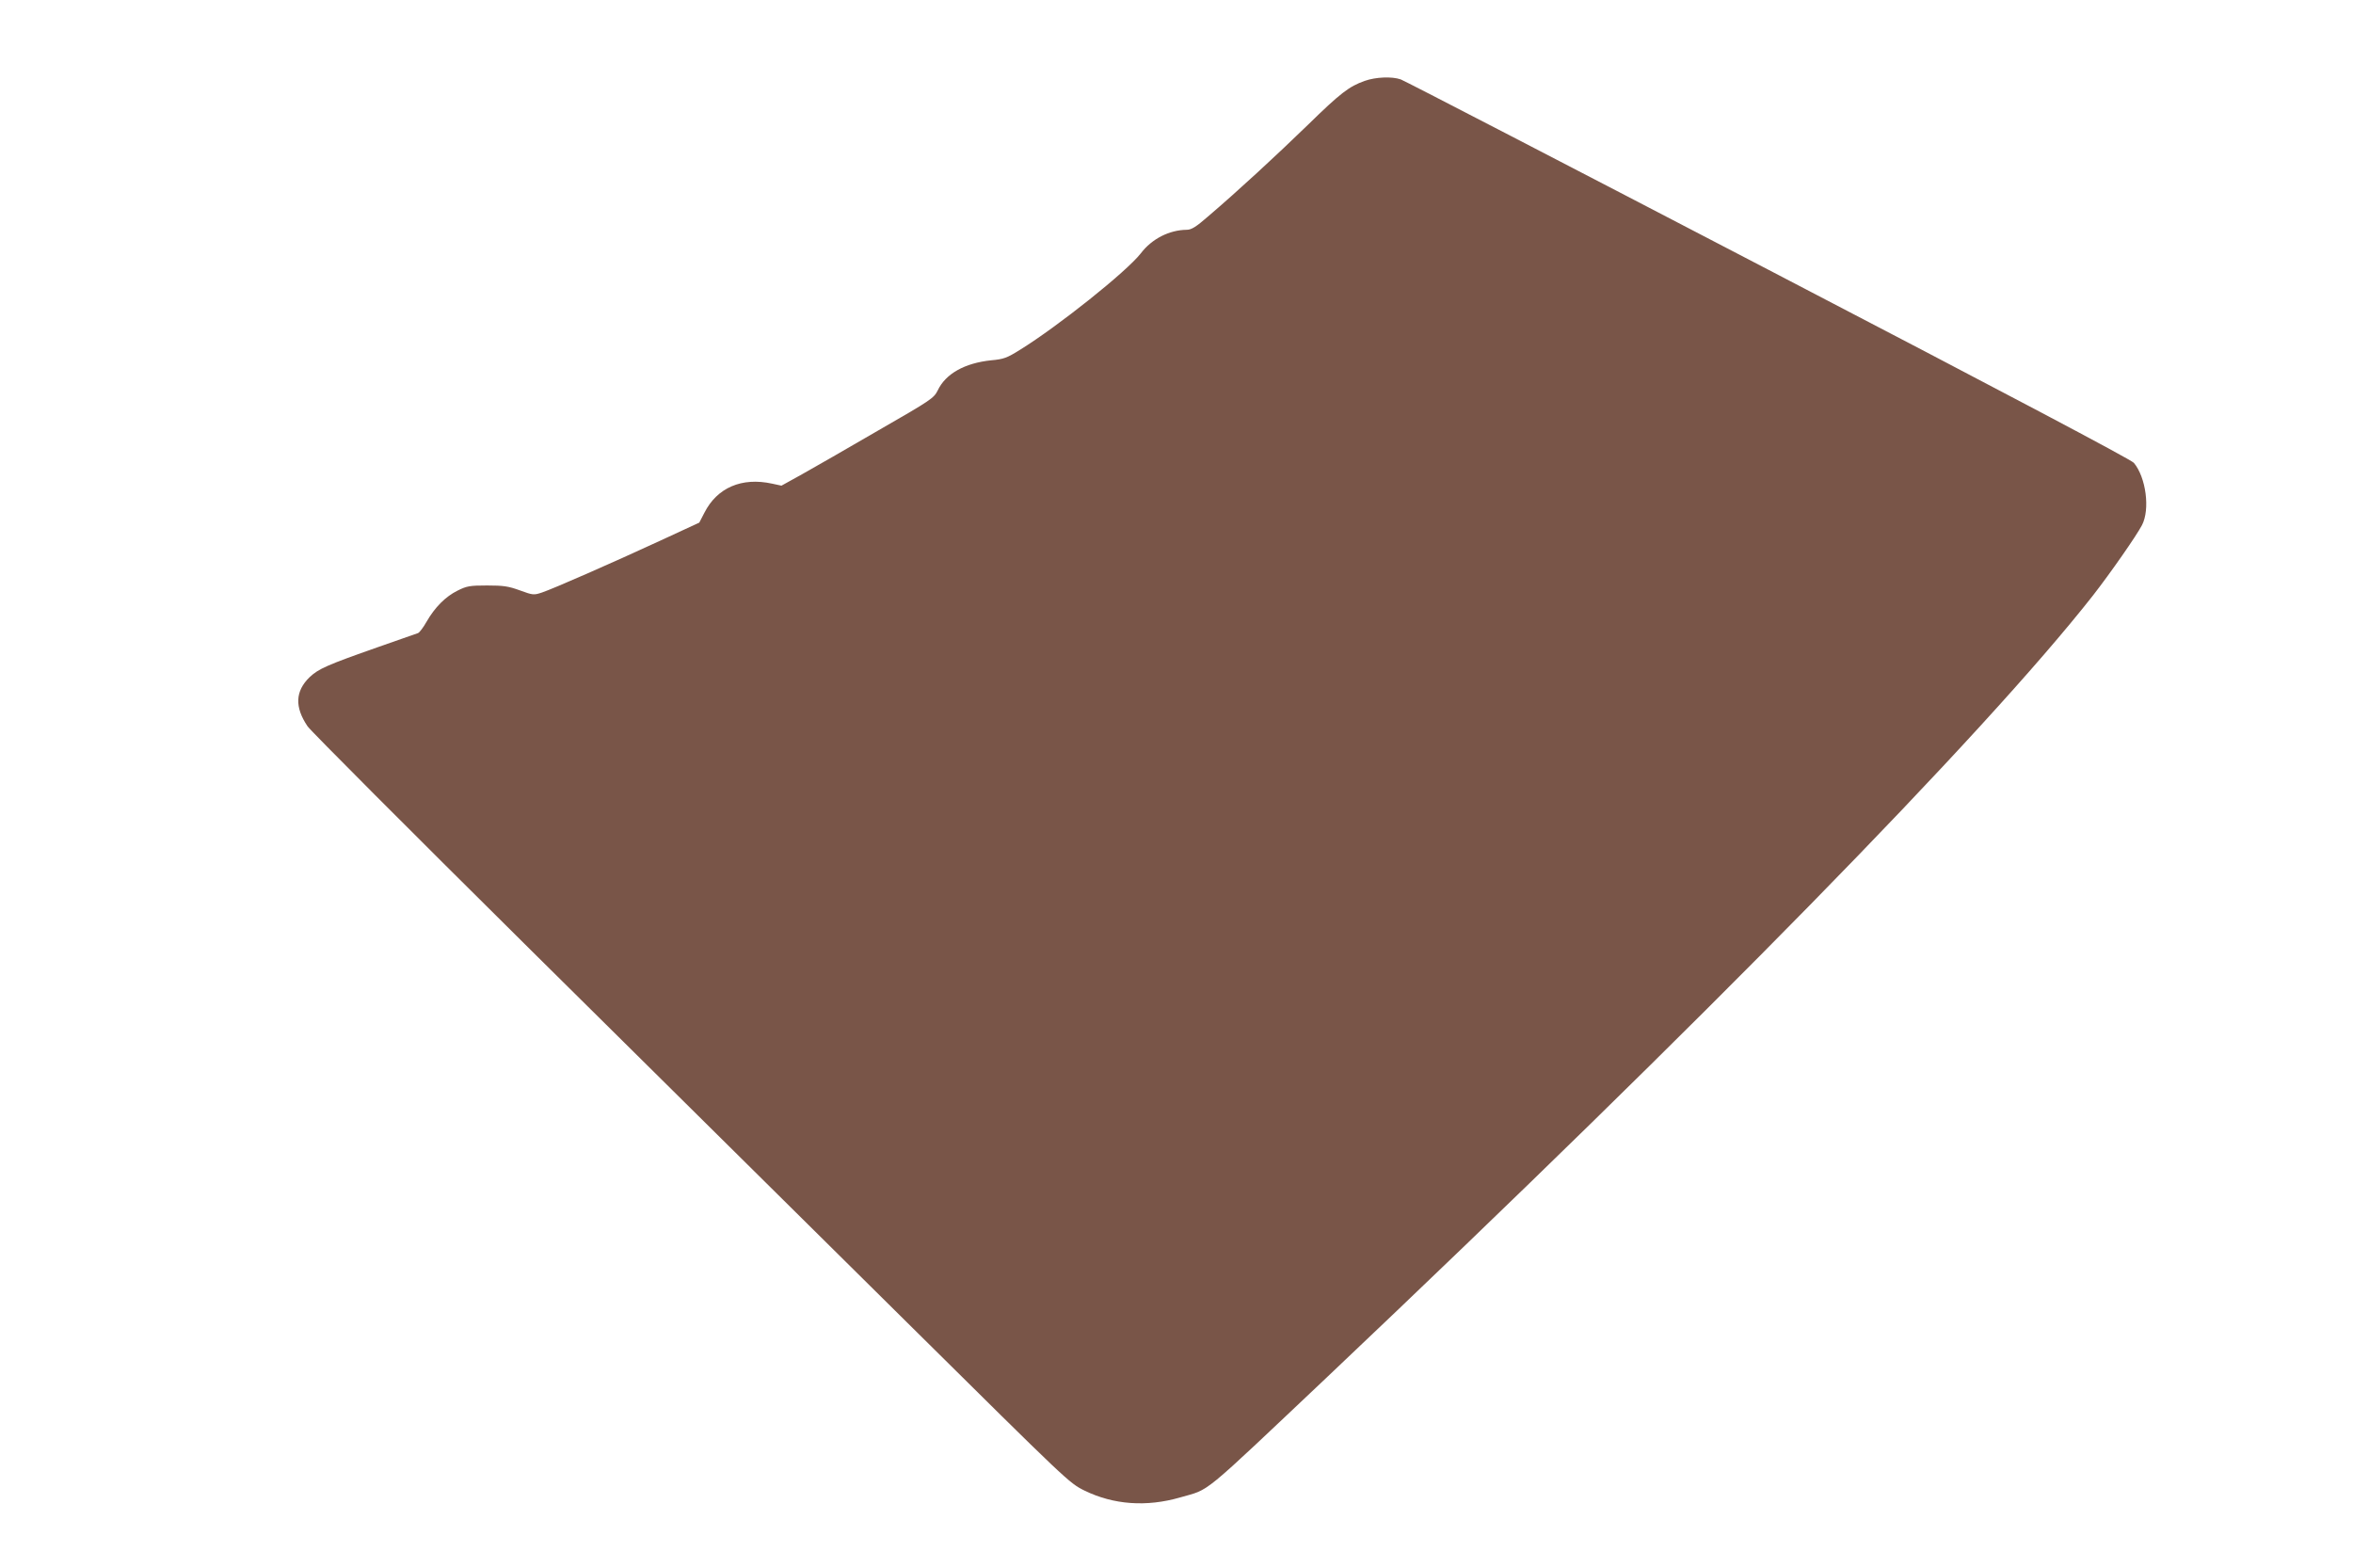
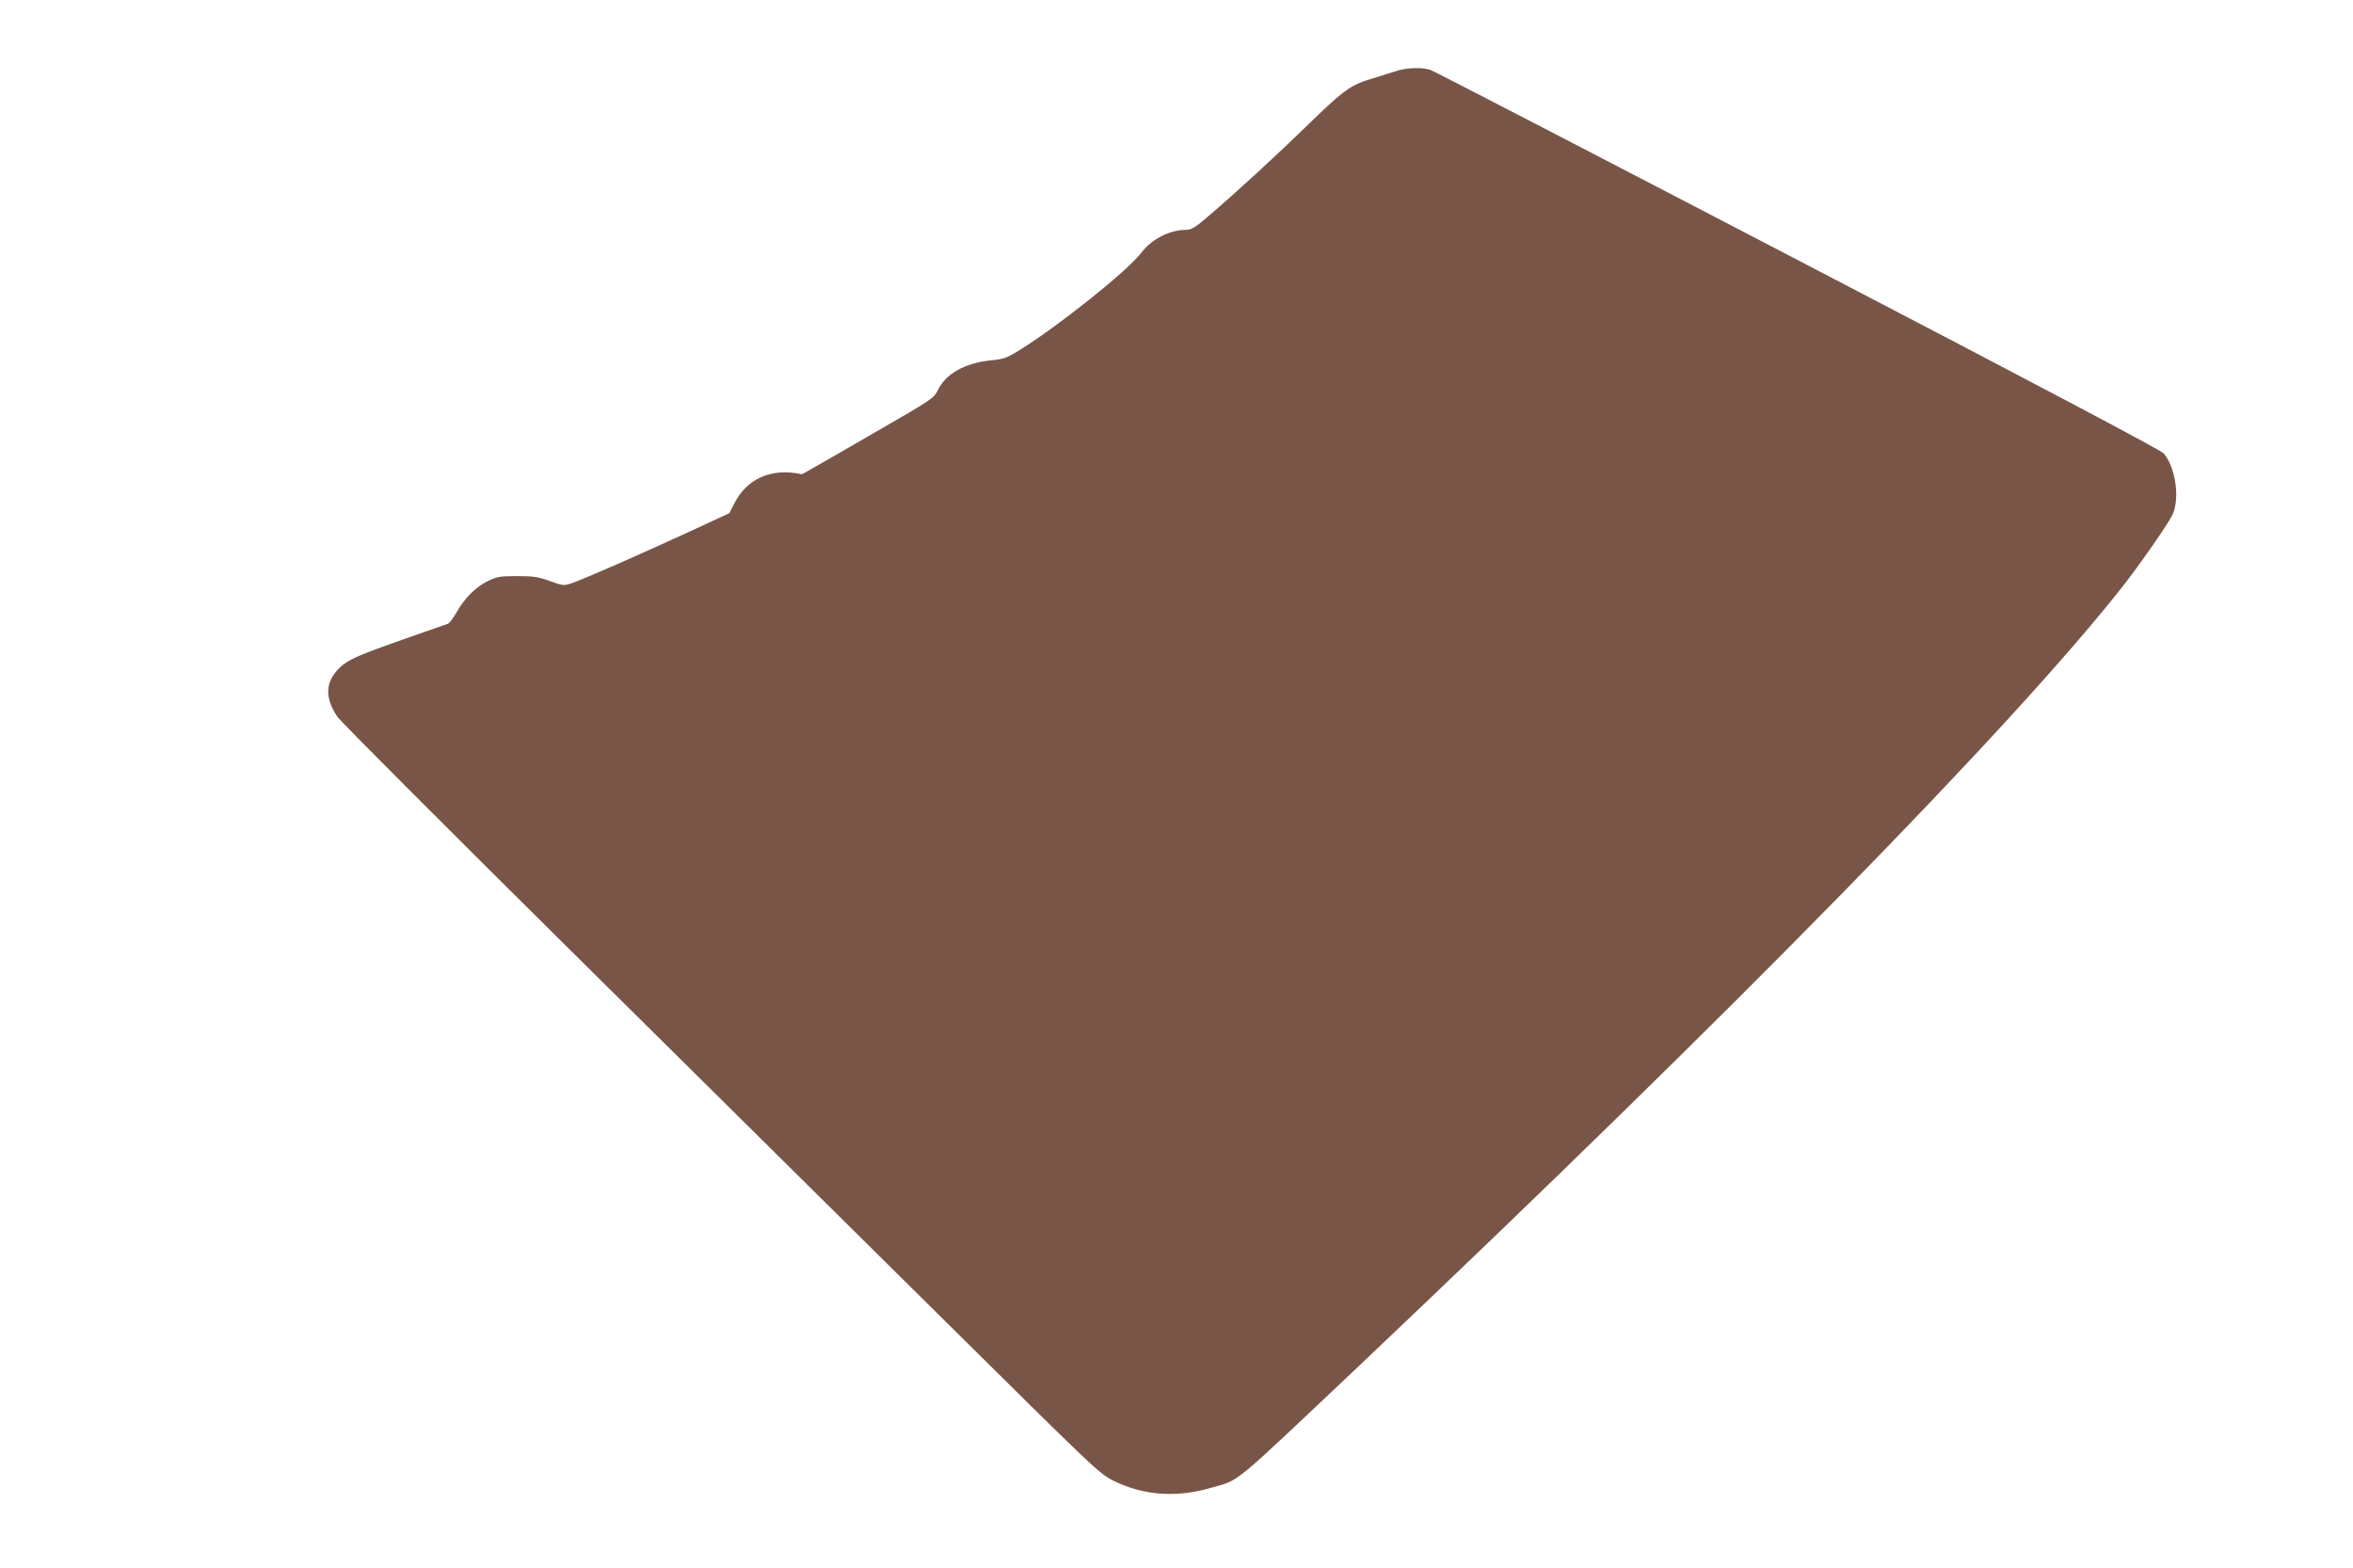
<svg xmlns="http://www.w3.org/2000/svg" version="1.0" width="1280pt" height="853pt" viewBox="0 0 1280 853" preserveAspectRatio="xMidYMid meet">
  <g transform="translate(0,853) scale(0.1,-0.1)" fill="#795548" stroke="none">
-     <path d="M7424 8090 c-85 -30 -132 -66 -309 -239 -169 -164 -382 -361 -544 -499 -64 -56 -90 -72 -115 -72 -95 -1 -190 -49 -250 -128 -77 -99 -449 -396 -659 -526 -69 -43 -87 -50 -155 -56 -144 -15 -248 -73 -291 -164 -21 -42 -35 -52 -324 -218 -166 -97 -352 -203 -414 -238 l-112 -62 -51 11 c-165 36 -299 -22 -368 -158 l-28 -54 -214 -99 c-264 -122 -579 -260 -641 -281 -45 -15 -49 -15 -120 11 -63 23 -90 27 -179 27 -95 0 -111 -3 -161 -28 -65 -32 -124 -91 -169 -170 -17 -30 -38 -58 -46 -61 -8 -3 -106 -37 -217 -76 -279 -98 -324 -118 -373 -164 -78 -76 -82 -162 -11 -267 18 -26 561 -570 1207 -1210 646 -639 1571 -1555 2055 -2034 878 -869 880 -872 965 -914 158 -77 337 -90 520 -37 168 49 97 -9 805 660 2044 1936 3566 3490 4160 4246 95 122 236 324 267 383 45 86 22 260 -44 339 -15 18 -696 378 -1989 1051 -1081 563 -1981 1029 -1999 1035 -48 17 -137 13 -196 -8z" />
+     <path d="M7424 8090 c-85 -30 -132 -66 -309 -239 -169 -164 -382 -361 -544 -499 -64 -56 -90 -72 -115 -72 -95 -1 -190 -49 -250 -128 -77 -99 -449 -396 -659 -526 -69 -43 -87 -50 -155 -56 -144 -15 -248 -73 -291 -164 -21 -42 -35 -52 -324 -218 -166 -97 -352 -203 -414 -238 c-165 36 -299 -22 -368 -158 l-28 -54 -214 -99 c-264 -122 -579 -260 -641 -281 -45 -15 -49 -15 -120 11 -63 23 -90 27 -179 27 -95 0 -111 -3 -161 -28 -65 -32 -124 -91 -169 -170 -17 -30 -38 -58 -46 -61 -8 -3 -106 -37 -217 -76 -279 -98 -324 -118 -373 -164 -78 -76 -82 -162 -11 -267 18 -26 561 -570 1207 -1210 646 -639 1571 -1555 2055 -2034 878 -869 880 -872 965 -914 158 -77 337 -90 520 -37 168 49 97 -9 805 660 2044 1936 3566 3490 4160 4246 95 122 236 324 267 383 45 86 22 260 -44 339 -15 18 -696 378 -1989 1051 -1081 563 -1981 1029 -1999 1035 -48 17 -137 13 -196 -8z" />
  </g>
</svg>